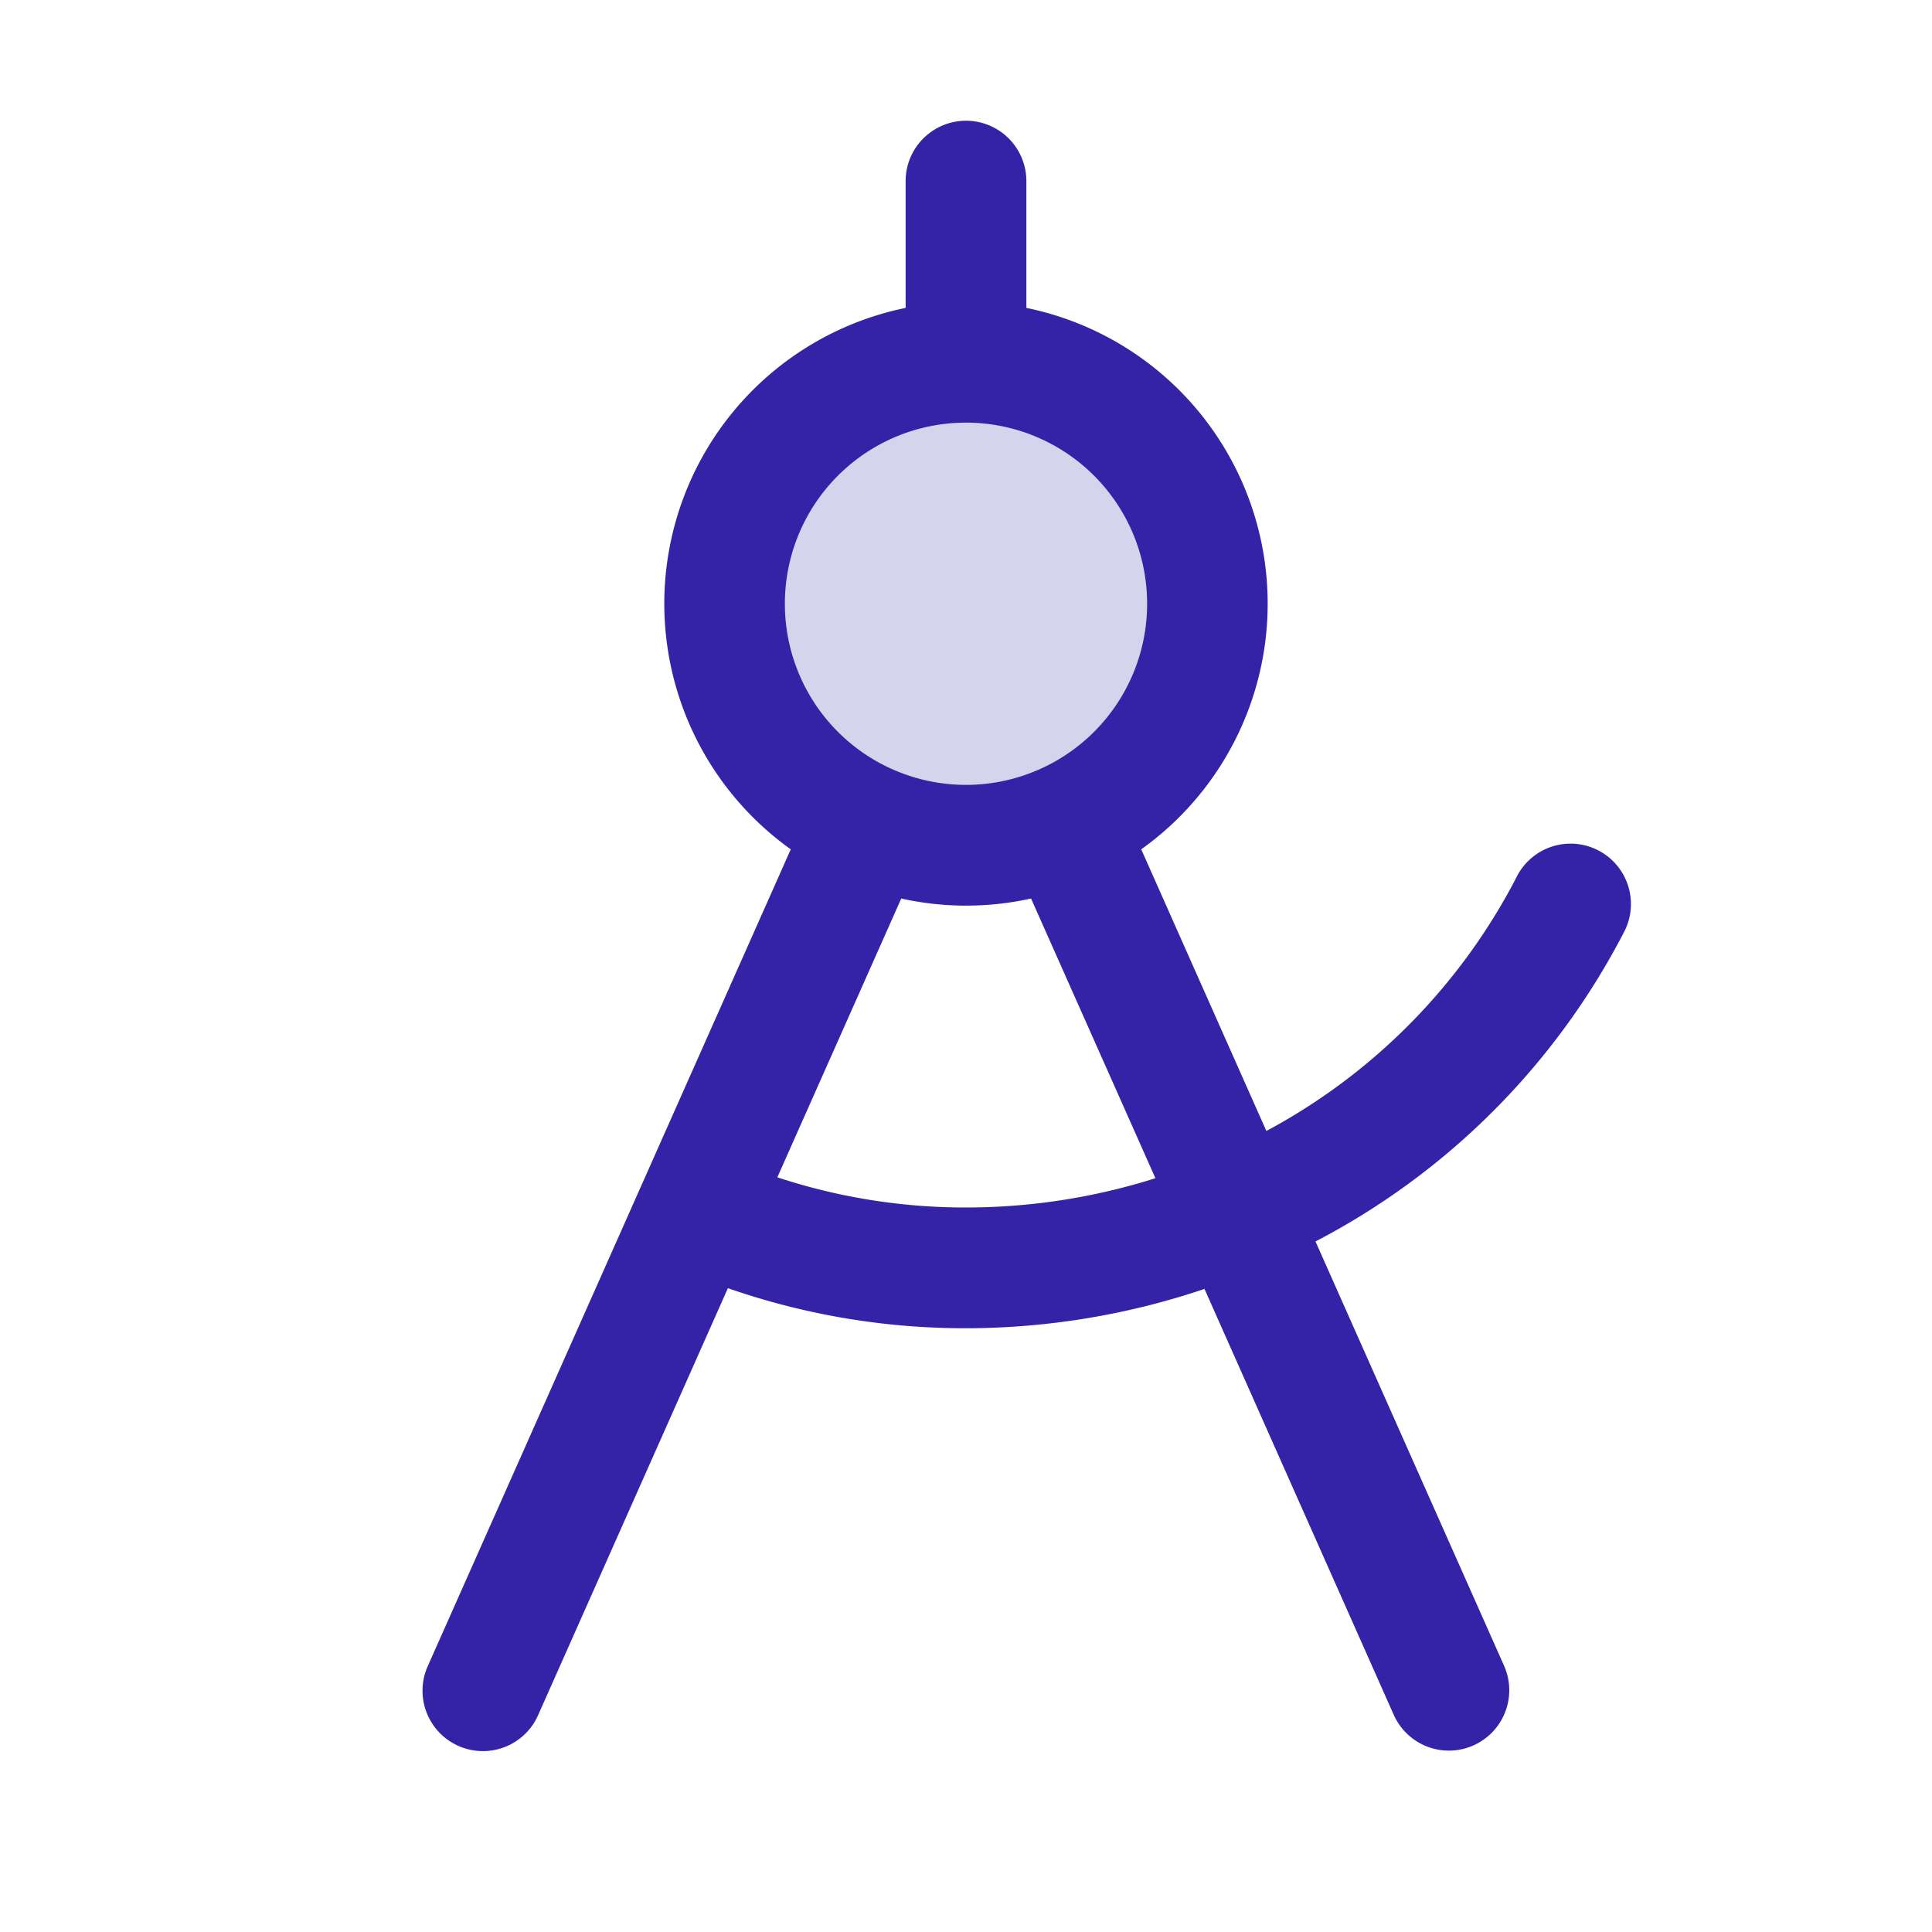
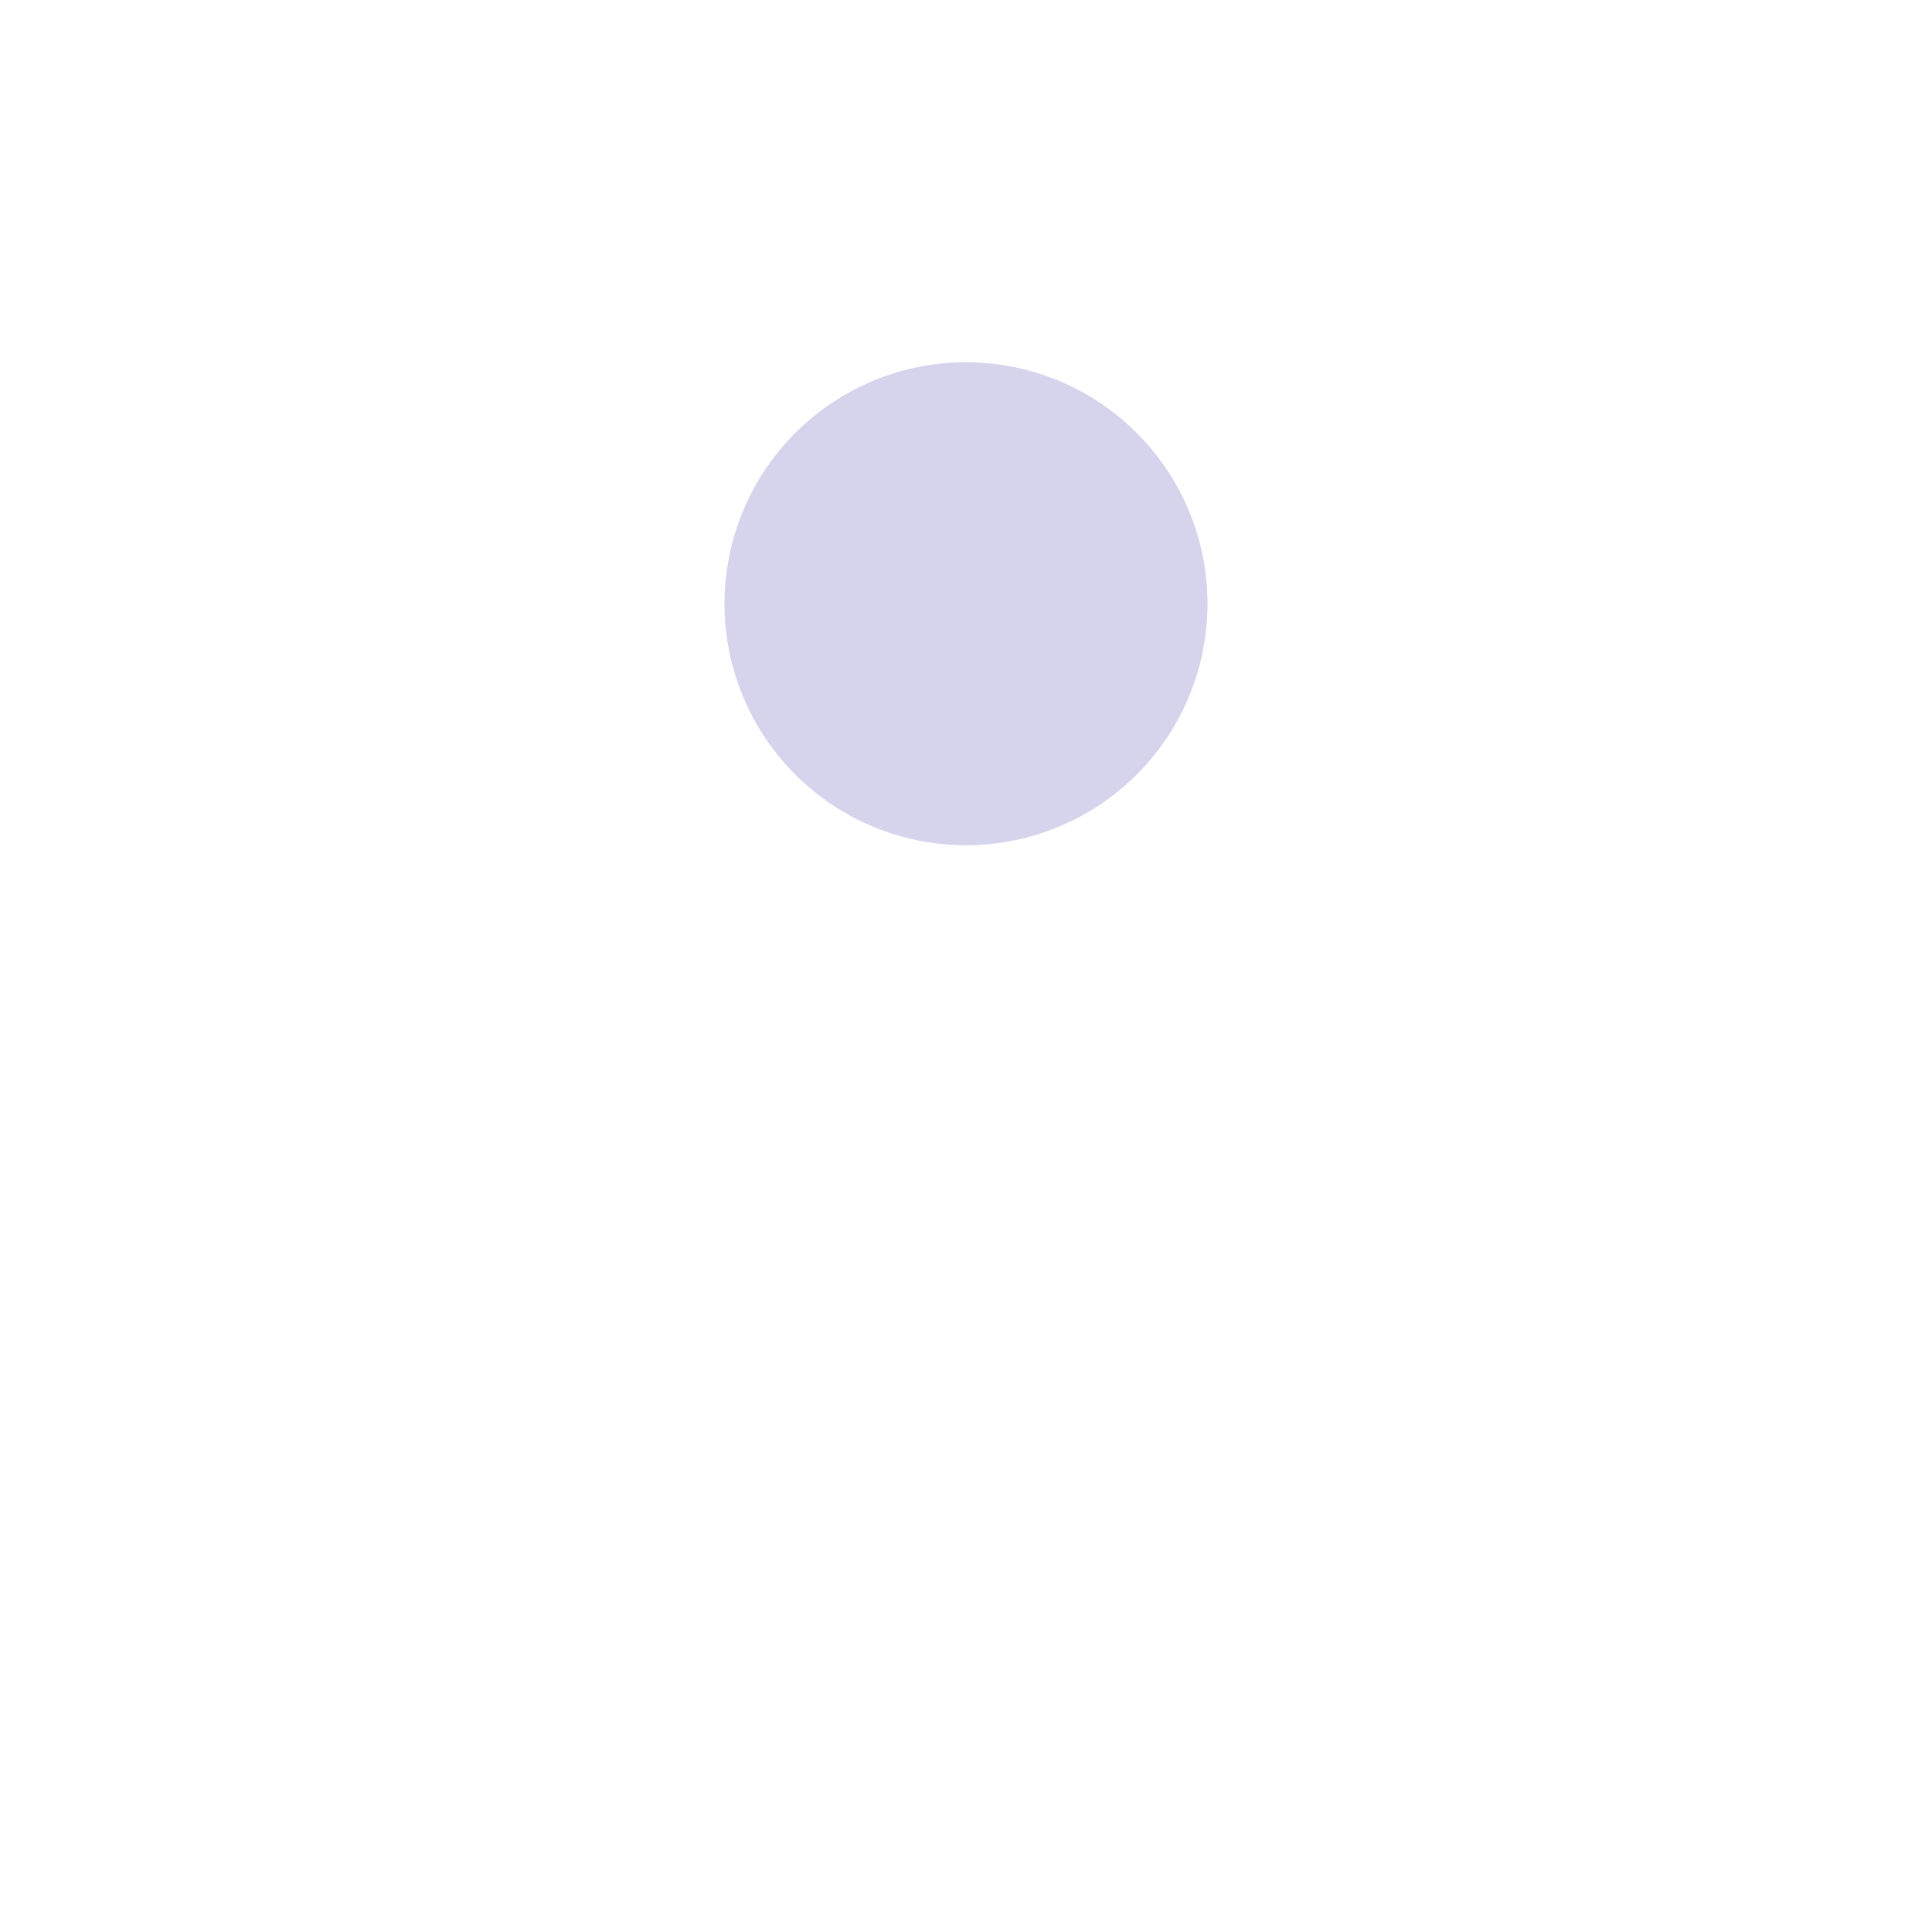
<svg xmlns="http://www.w3.org/2000/svg" width="256" height="256" fill="none">
  <path fill="#3423A6" d="M160 80a32.001 32.001 0 0 1-38.243 31.385 31.996 31.996 0 0 1-25.142-25.142A32 32 0 1 1 160 80Z" opacity=".2" />
-   <path fill="#3423A6" d="M215.12 123.64a8.004 8.004 0 0 0-.884-8.993 7.998 7.998 0 0 0-13.356 1.713 79.604 79.604 0 0 1-33.08 33.5l-16.58-37.32a40.003 40.003 0 0 0 4.939-60.937A39.997 39.997 0 0 0 136 40.8V24a7.998 7.998 0 0 0-8-8 8 8 0 0 0-8 8v16.8a39.997 39.997 0 0 0-29.257 53.682 40.002 40.002 0 0 0 14.037 18.058L56.69 220.75a8.001 8.001 0 0 0 12.825 9.065 8.006 8.006 0 0 0 1.795-2.565l25.14-56.56A95.482 95.482 0 0 0 128 176a99.122 99.122 0 0 0 31.6-5.21l25.09 56.46a8 8 0 0 0 14.62-6.5l-25-56.25a95.801 95.801 0 0 0 40.81-40.86ZM128 56a24 24 0 1 1-.002 48.001A24 24 0 0 1 128 56Zm0 104a79.495 79.495 0 0 1-25-4l16.42-36.94a39.79 39.79 0 0 0 17.2 0l16.48 37.06A83.204 83.204 0 0 1 128 160Z" />
</svg>